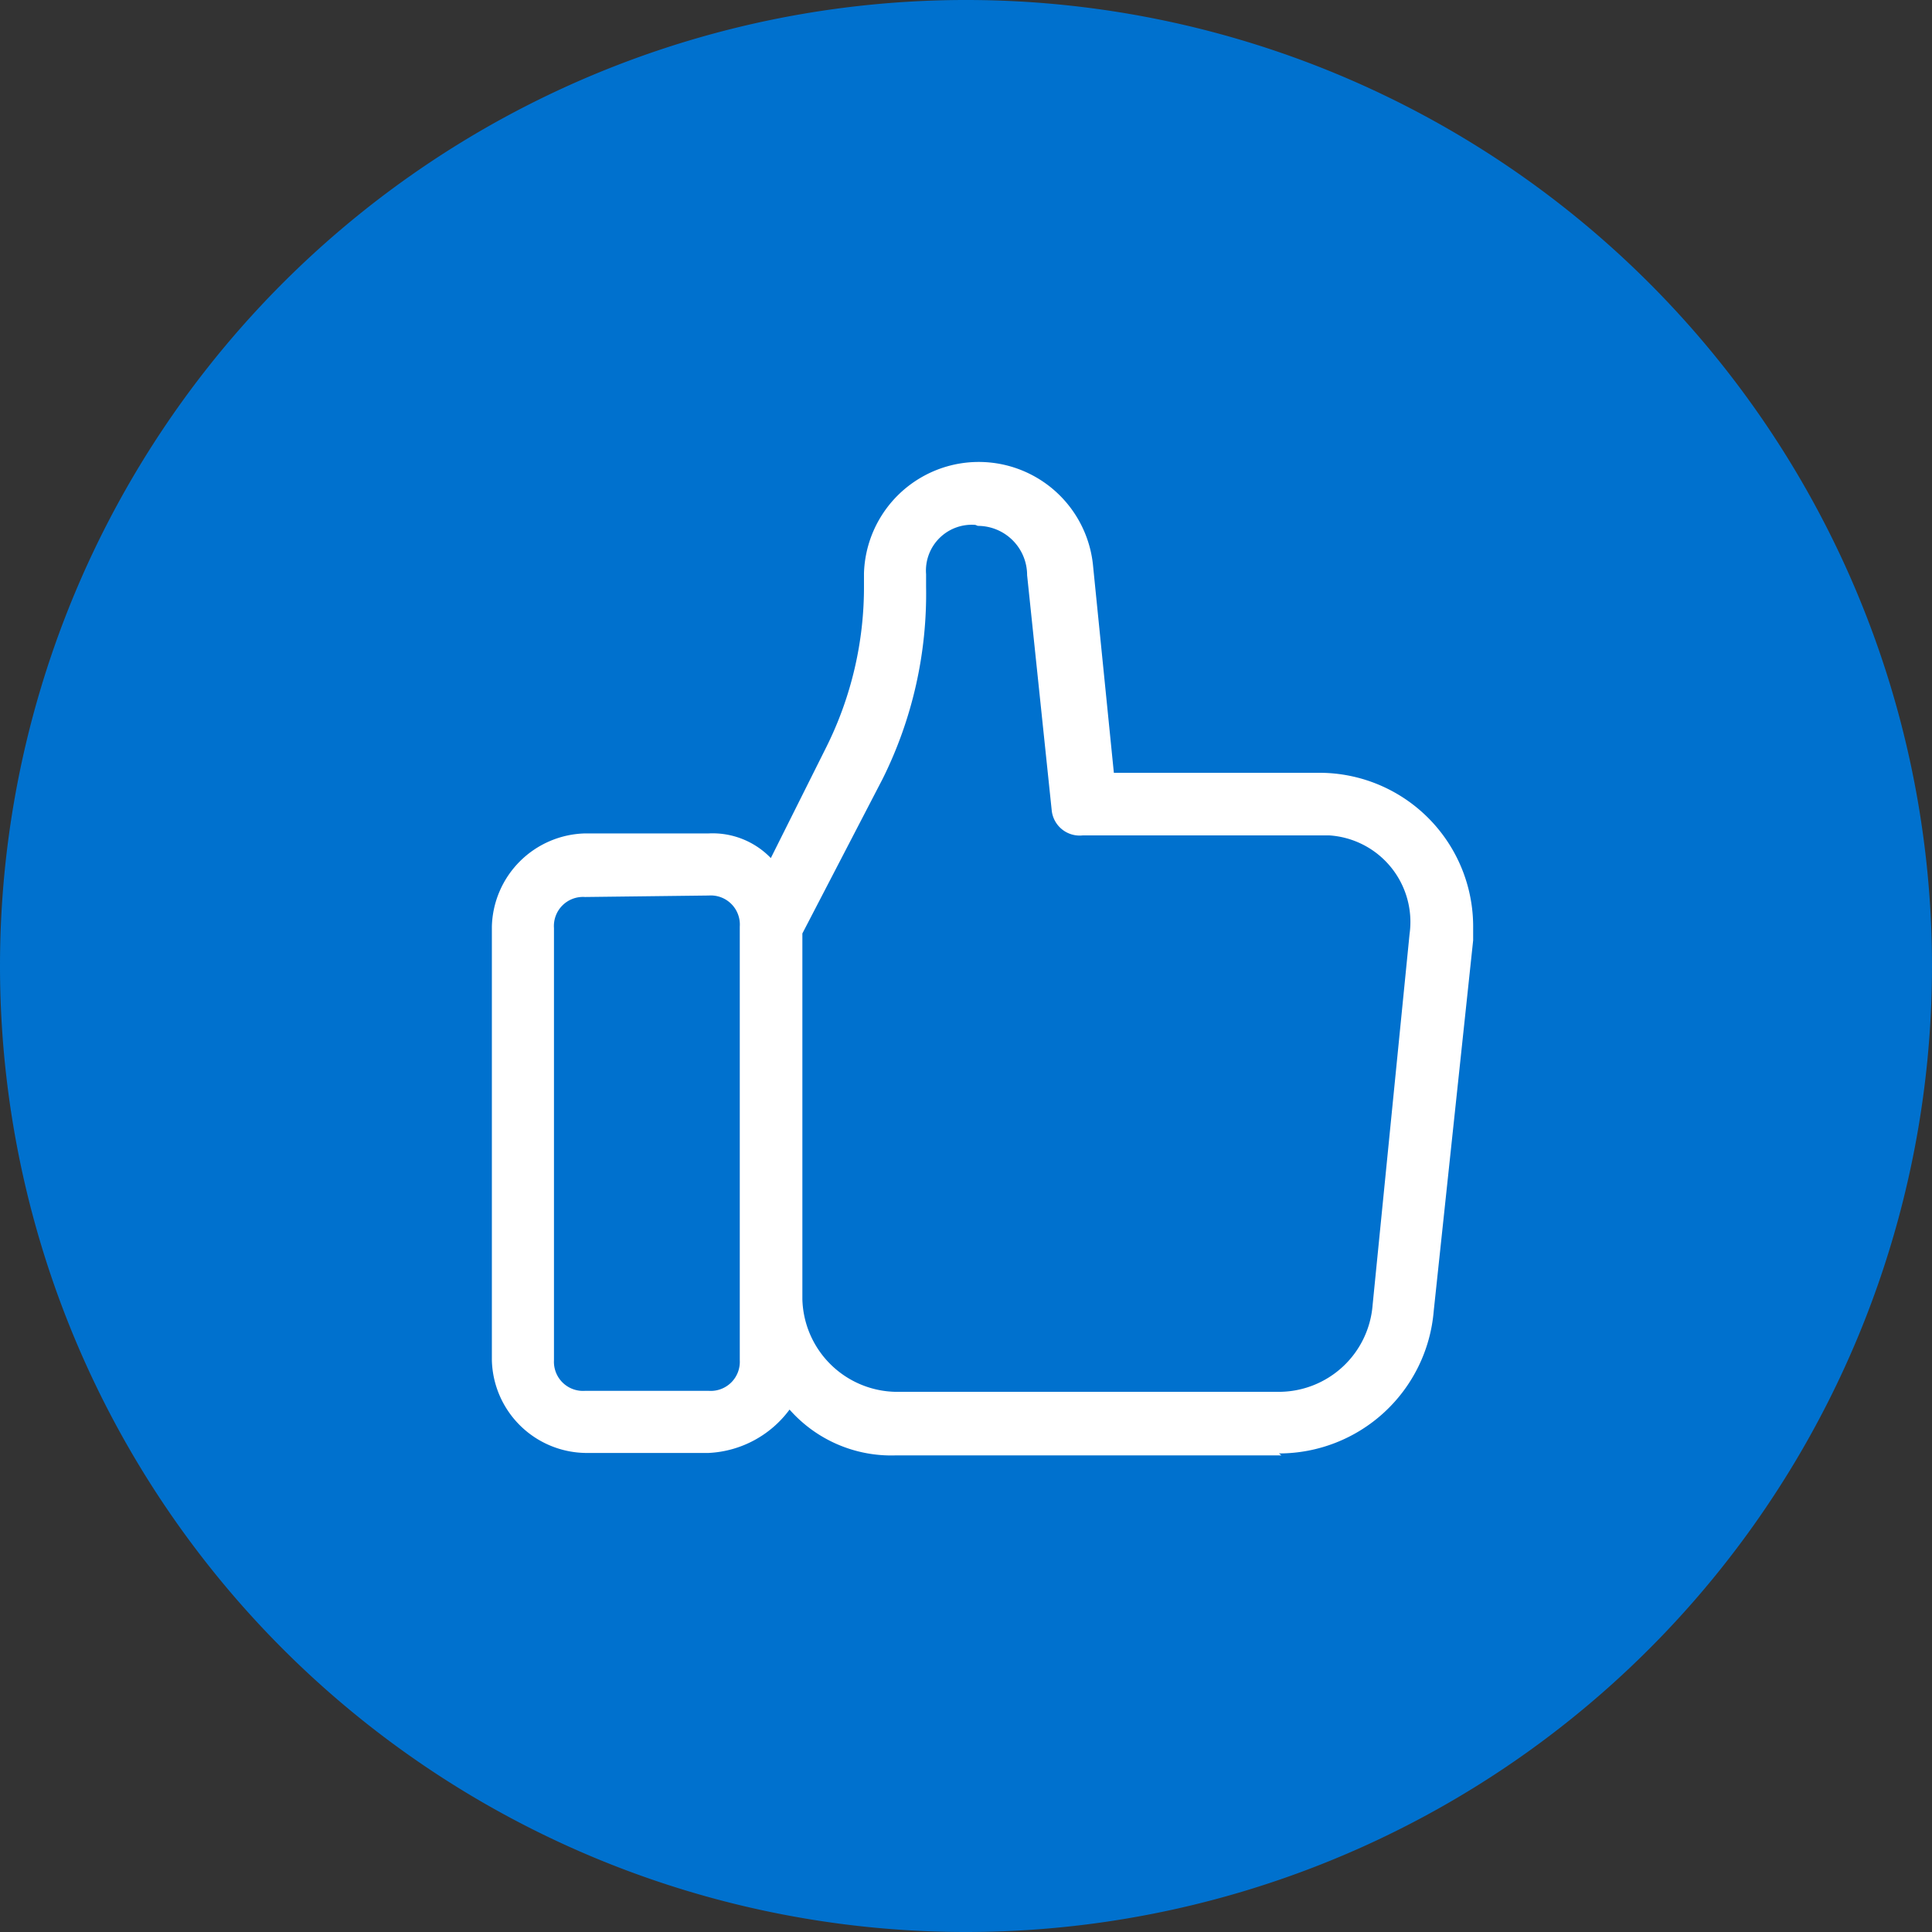
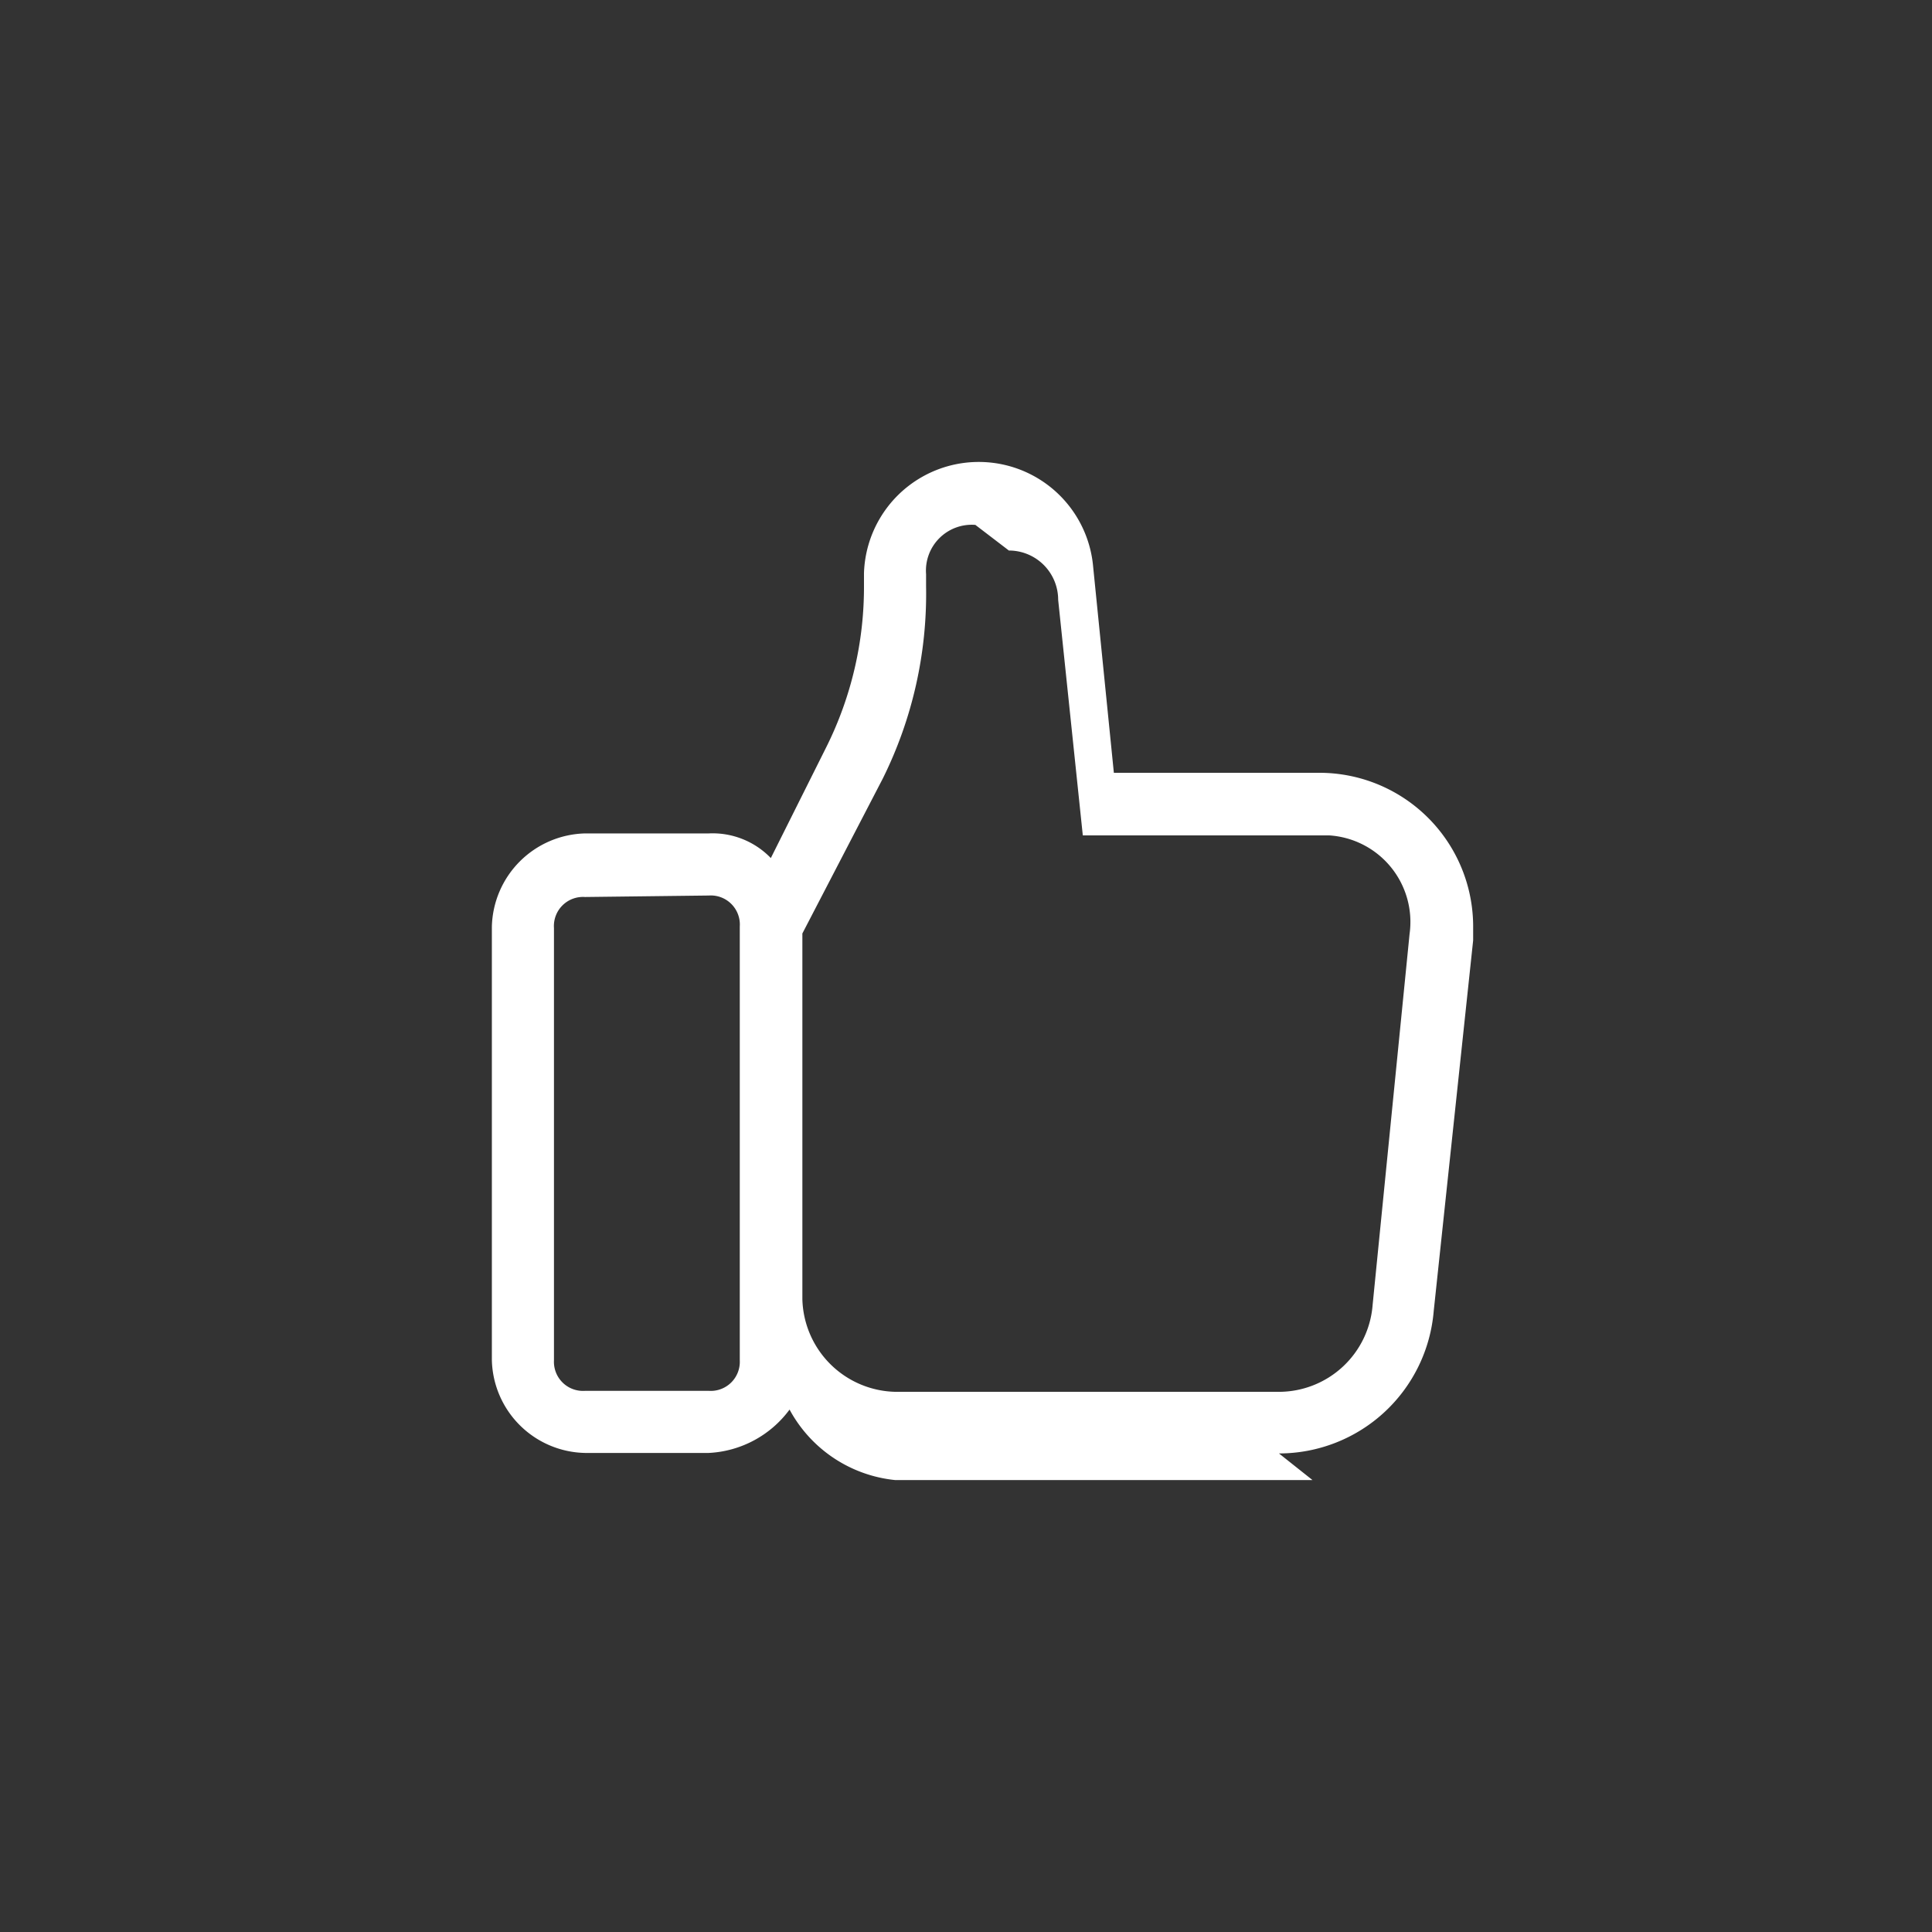
<svg xmlns="http://www.w3.org/2000/svg" id="Capa_1" data-name="Capa 1" viewBox="0 0 39.2 39.2">
  <rect x="0" y="0" width="39.2" height="39.2" fill="#333333" stroke="none" />
  <defs>
    <style>.cls-1{fill:#0071ce;}.cls-2{fill:#fff;}</style>
  </defs>
-   <path class="cls-1" d="M20,39.6A19.6,19.6,0,1,0,.4,20,19.6,19.6,0,0,0,20,39.6" transform="translate(-0.4 -0.4)" />
-   <path class="cls-2" d="M12.27,18.6a.59.59,0,0,0-.63.63V28a.59.59,0,0,0,.63.62h2.51a.59.59,0,0,0,.63-.62v-8.8a.59.59,0,0,0-.63-.63Zm7.92-7.55a.93.93,0,0,0-1,1v.25a8.43,8.43,0,0,1-.88,3.9l-1.63,3.14v7.42a1.93,1.93,0,0,0,1.89,1.88h7.79a1.91,1.91,0,0,0,1.89-1.76L29,19.35a1.76,1.76,0,0,0-1.63-2h-5a.57.57,0,0,1-.63-.5l-.5-4.78a1,1,0,0,0-1-1m6.16,18.86H18.56A2.75,2.75,0,0,1,16.42,29a2.17,2.17,0,0,1-1.64.88H12.27A1.93,1.93,0,0,1,10.38,28v-8.8a1.94,1.94,0,0,1,1.89-1.89h2.51a1.64,1.64,0,0,1,1.26.5l1.13-2.26a7.27,7.27,0,0,0,.76-3.27v-.25a2.33,2.33,0,0,1,4.65-.13L23,16.08h4.15a3.12,3.12,0,0,1,3.14,3.15v.25L29.49,27a3.15,3.15,0,0,1-3.14,2.89" transform="translate(-0.4 -0.4)" />
+   <path class="cls-2" d="M12.27,18.6a.59.59,0,0,0-.63.63V28a.59.59,0,0,0,.63.62h2.51a.59.59,0,0,0,.63-.62v-8.8a.59.59,0,0,0-.63-.63Zm7.92-7.55a.93.93,0,0,0-1,1v.25a8.43,8.43,0,0,1-.88,3.9l-1.63,3.14v7.42a1.93,1.93,0,0,0,1.89,1.88h7.79a1.91,1.91,0,0,0,1.89-1.76L29,19.35a1.76,1.76,0,0,0-1.63-2h-5l-.5-4.78a1,1,0,0,0-1-1m6.16,18.86H18.56A2.75,2.75,0,0,1,16.42,29a2.17,2.17,0,0,1-1.64.88H12.27A1.93,1.93,0,0,1,10.38,28v-8.8a1.94,1.94,0,0,1,1.89-1.89h2.51a1.64,1.64,0,0,1,1.26.5l1.13-2.26a7.27,7.27,0,0,0,.76-3.27v-.25a2.33,2.33,0,0,1,4.65-.13L23,16.08h4.15a3.12,3.12,0,0,1,3.14,3.15v.25L29.49,27a3.15,3.15,0,0,1-3.14,2.89" transform="translate(-0.4 -0.4)" />
</svg>